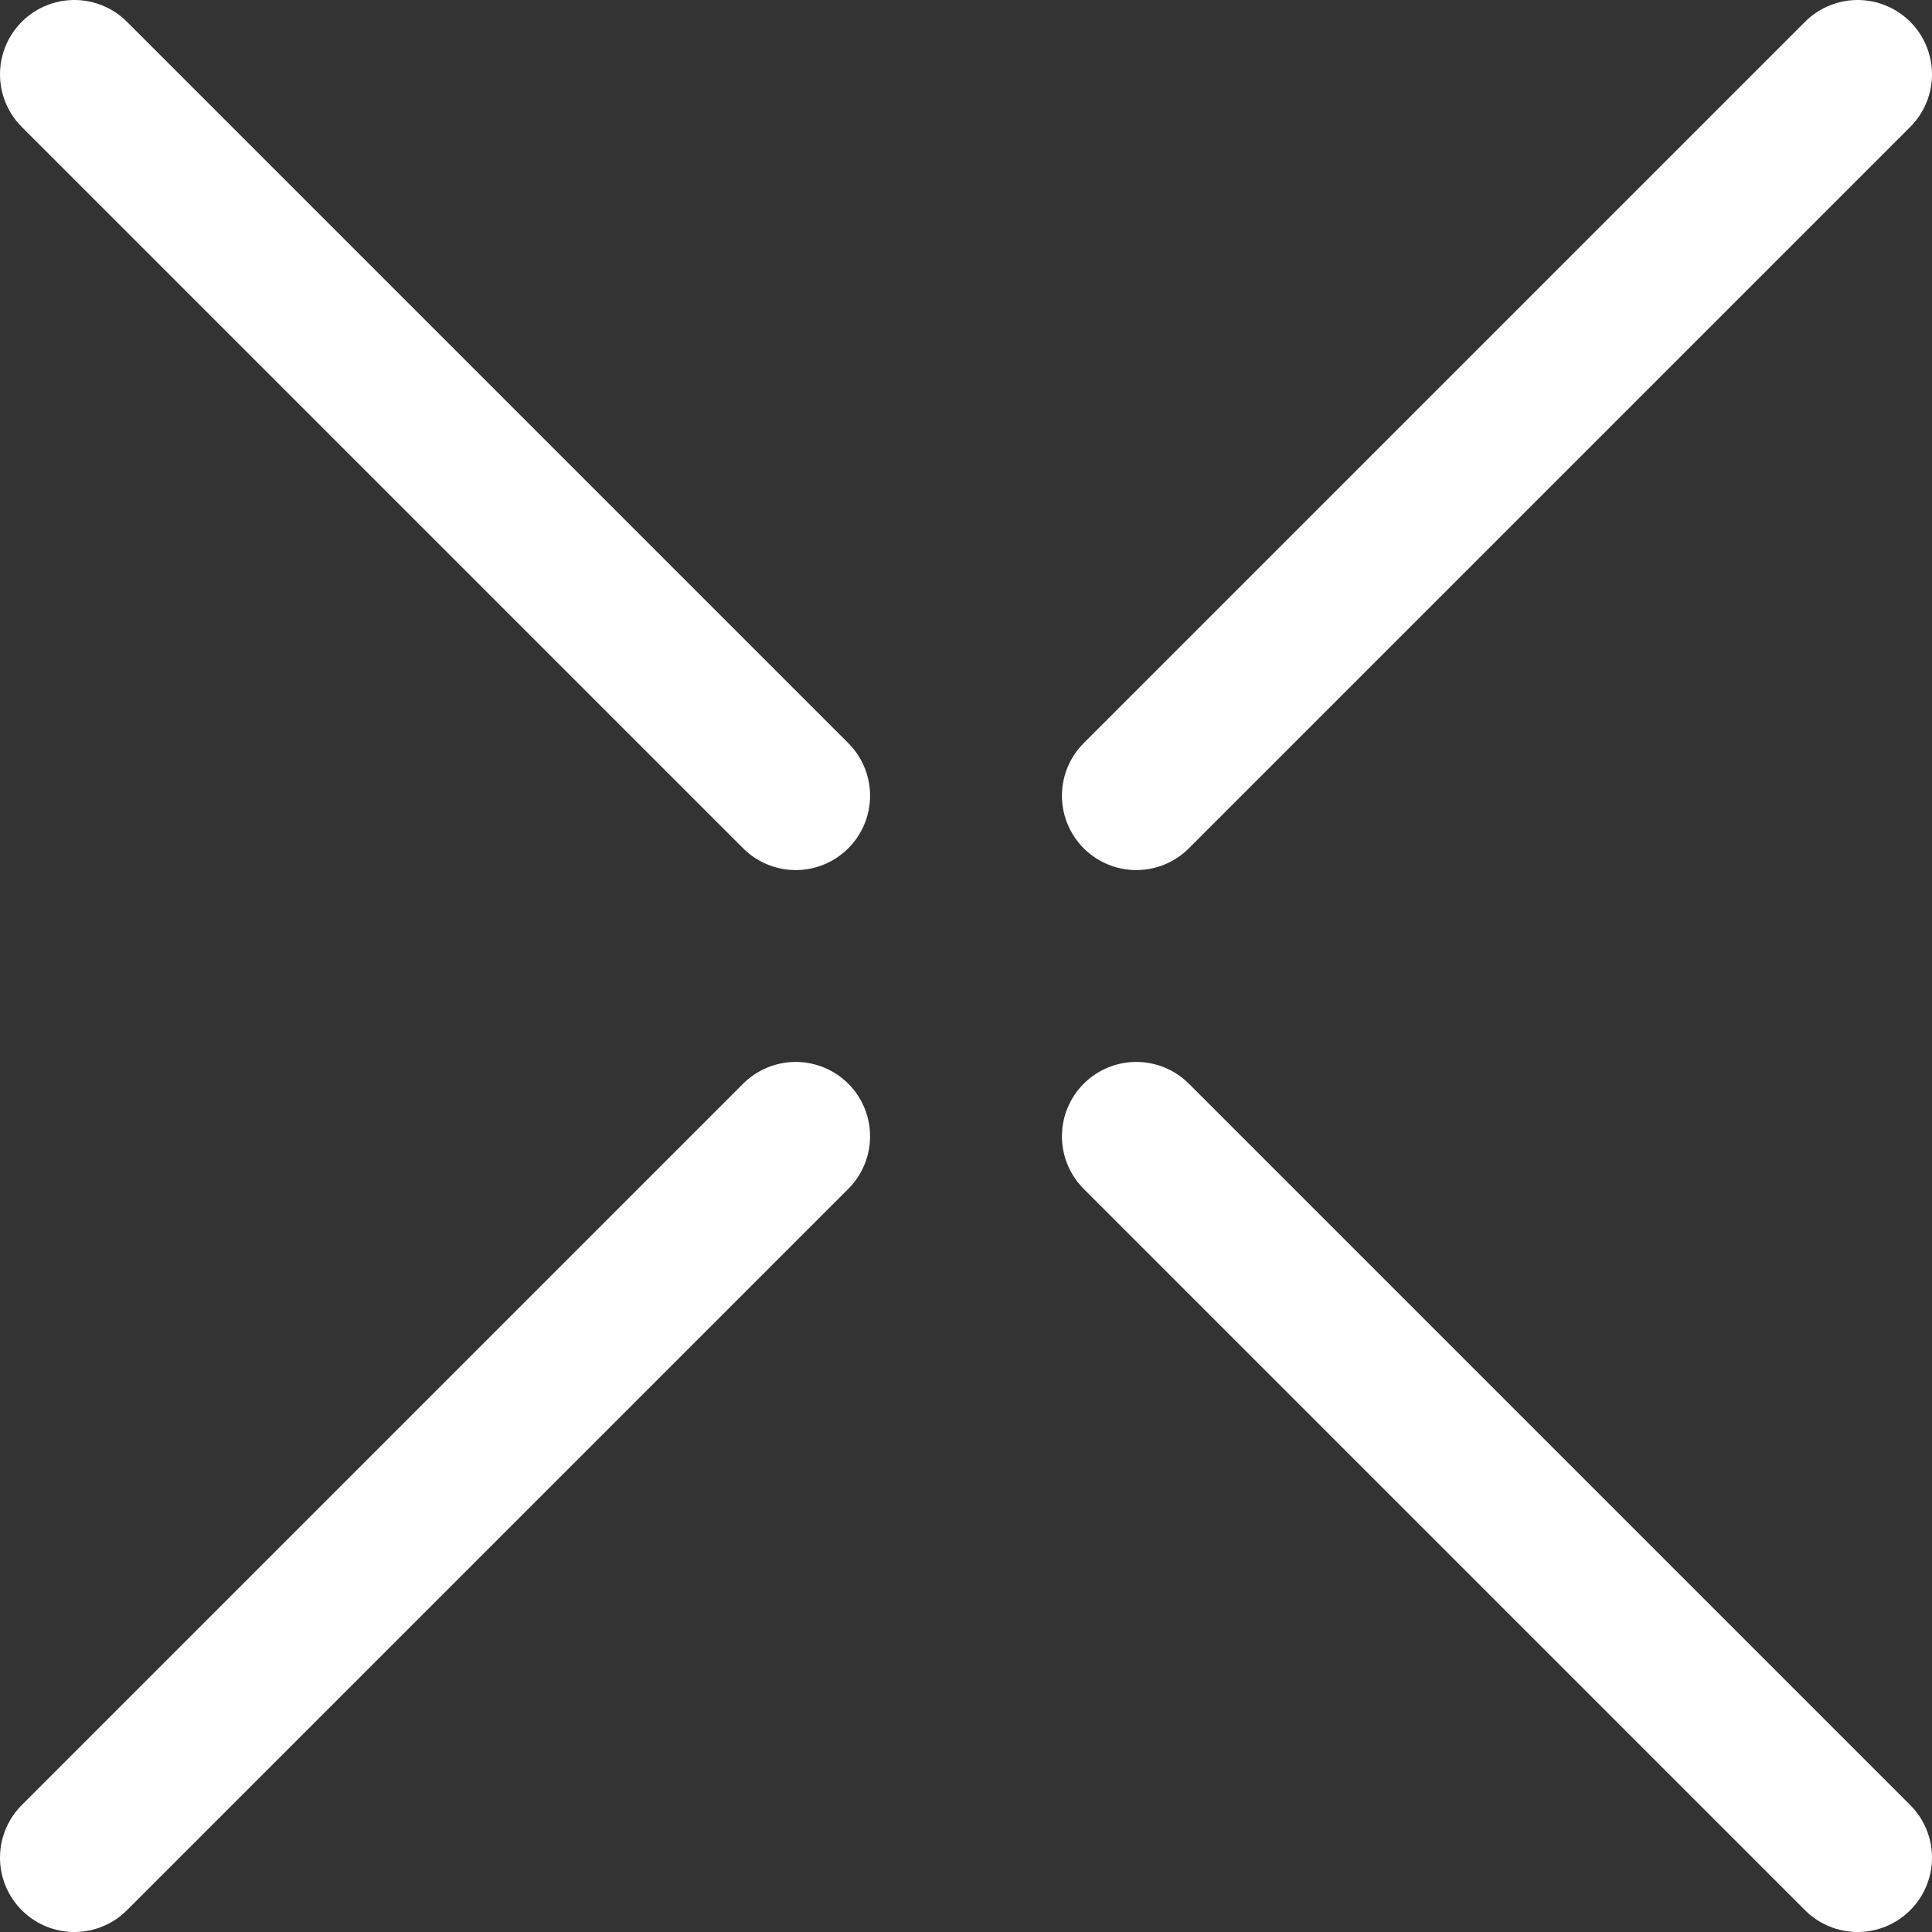
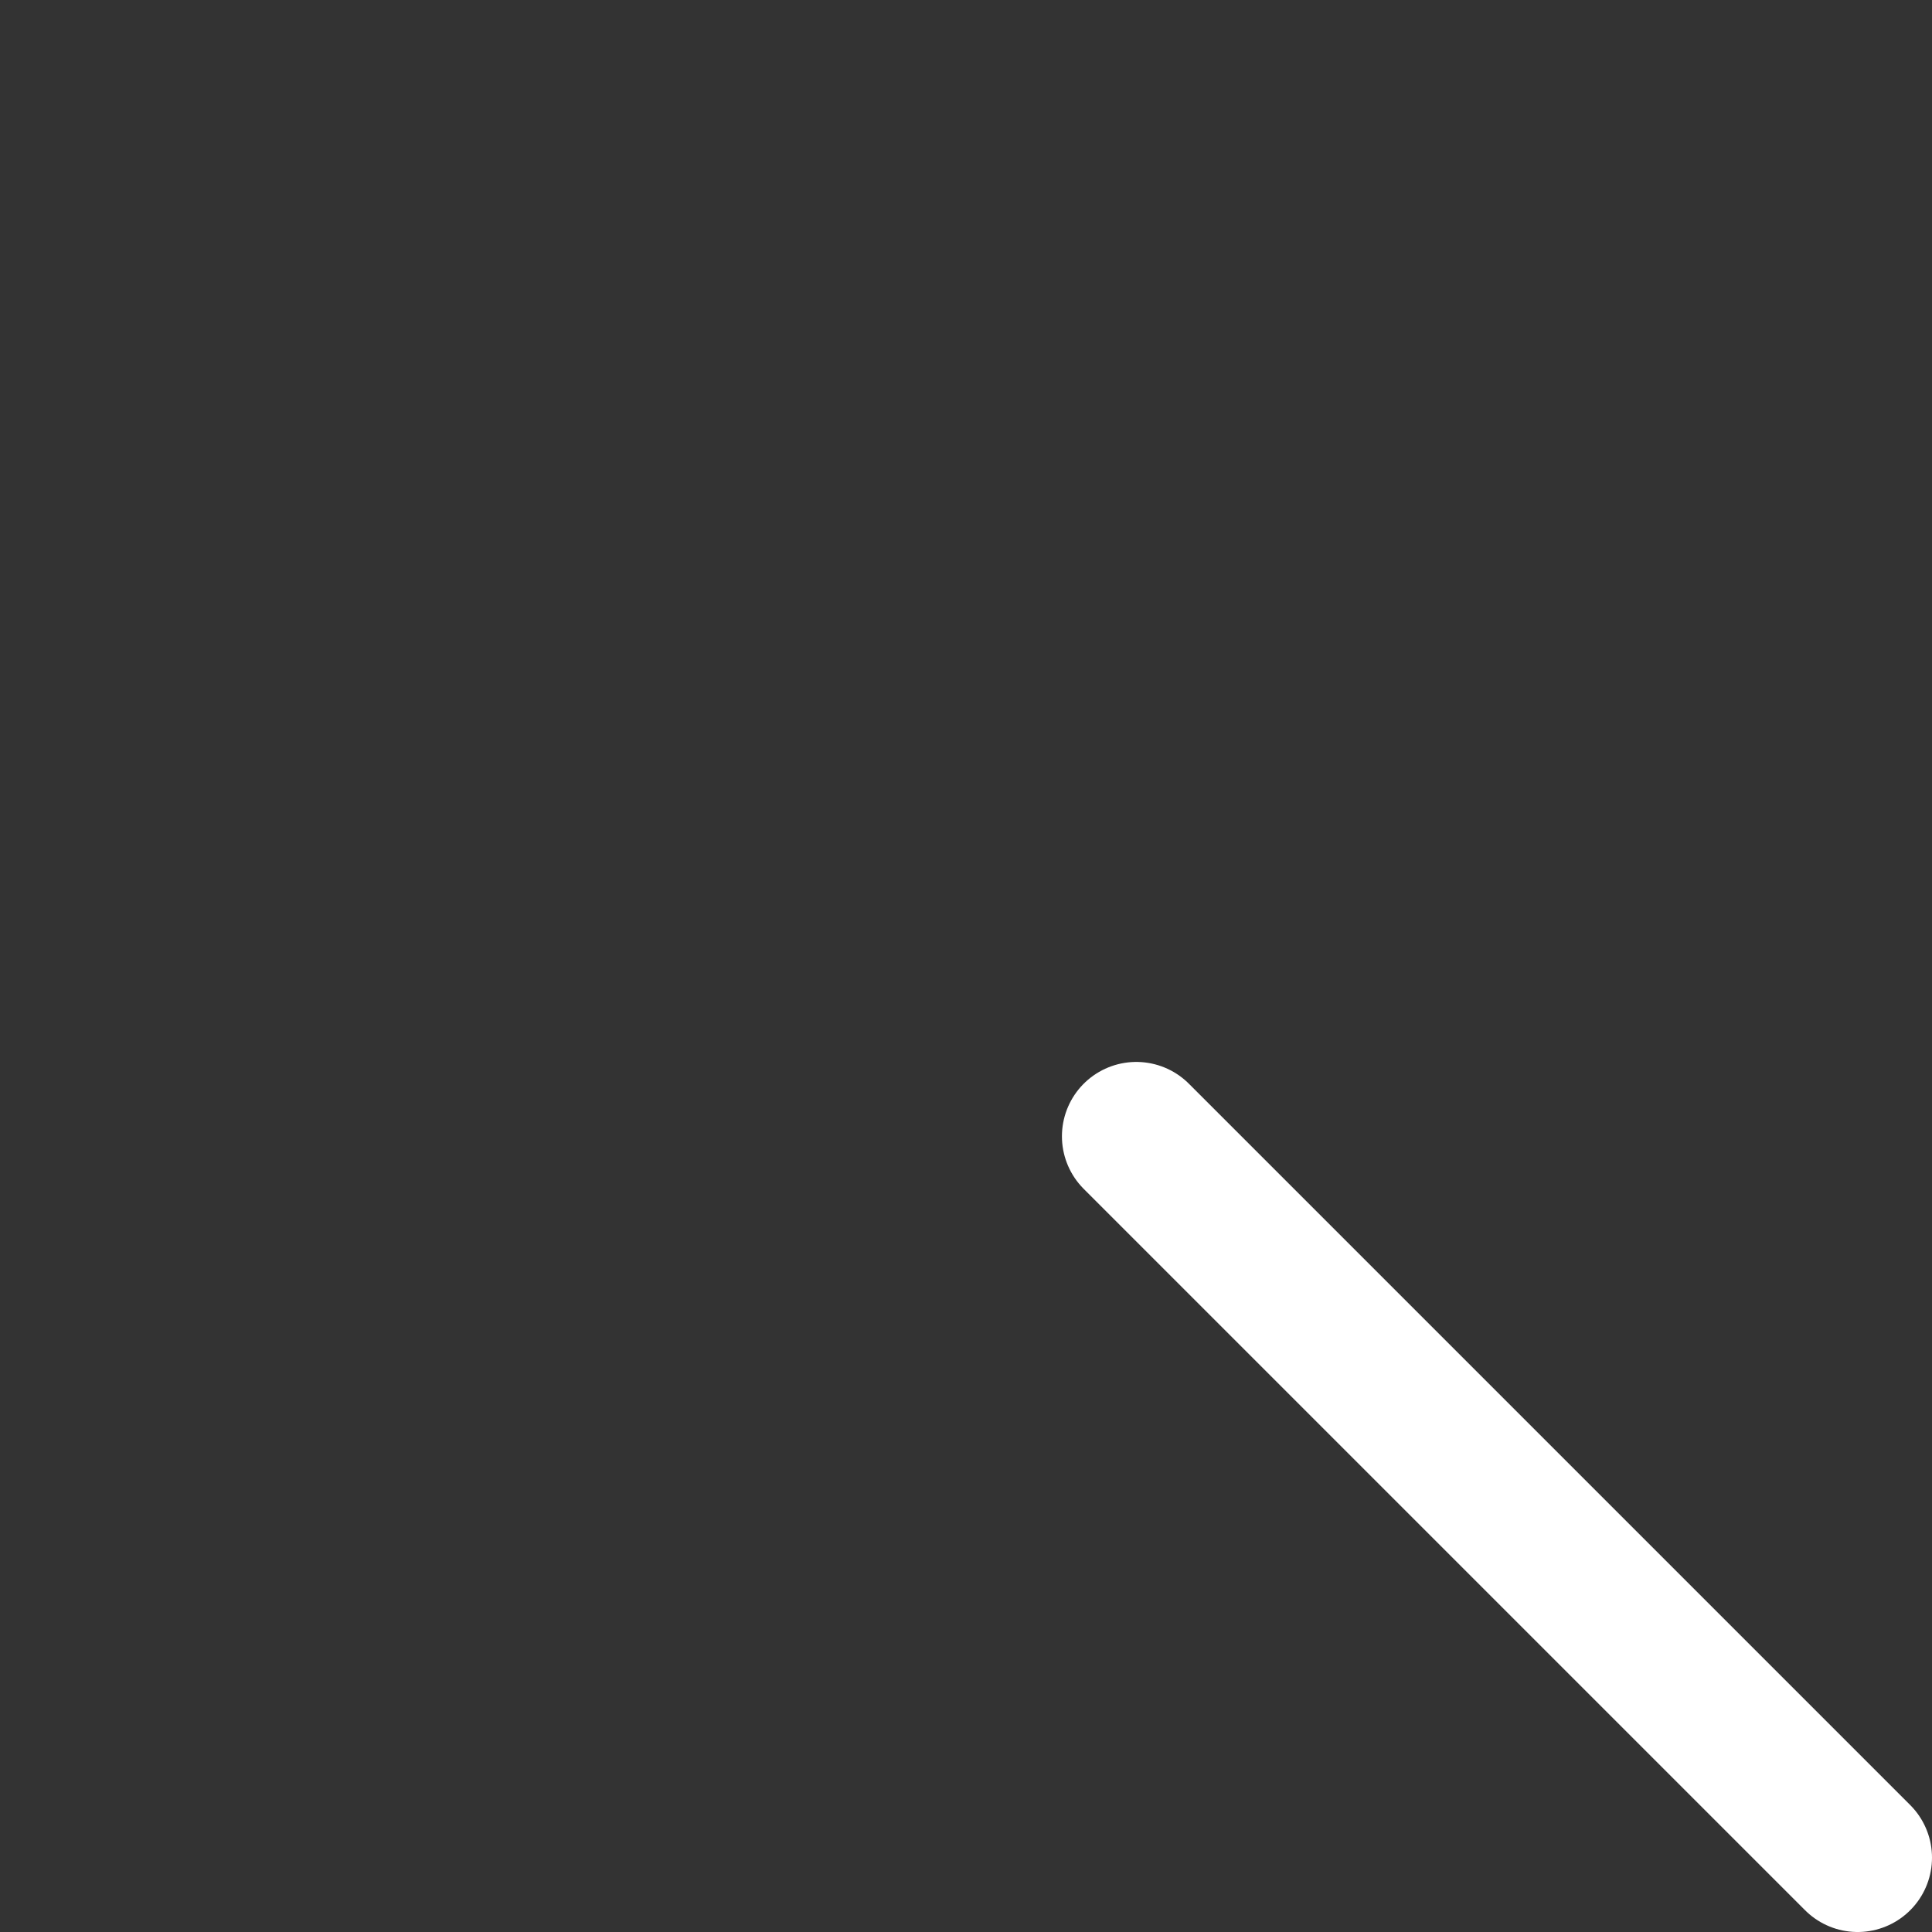
<svg xmlns="http://www.w3.org/2000/svg" id="Layer_2" viewBox="0 0 38.97 38.97">
  <rect x="0" y="0" width="38.97" height="38.97" fill="#333333" stroke="none" />
  <defs>
    <style>.cls-1{fill:none;stroke:#fff;stroke-linecap:round;stroke-miterlimit:10;stroke-width:3px;}</style>
  </defs>
  <g id="MENU_Artwork_White">
-     <line class="cls-1" x1="16.05" y1="16.05" x2="1.5" y2="1.5" />
    <line class="cls-1" x1="37.47" y1="37.47" x2="22.92" y2="22.92" />
-     <line class="cls-1" x1="22.92" y1="16.05" x2="37.47" y2="1.5" />
-     <line class="cls-1" x1="1.5" y1="37.47" x2="16.05" y2="22.92" />
  </g>
</svg>